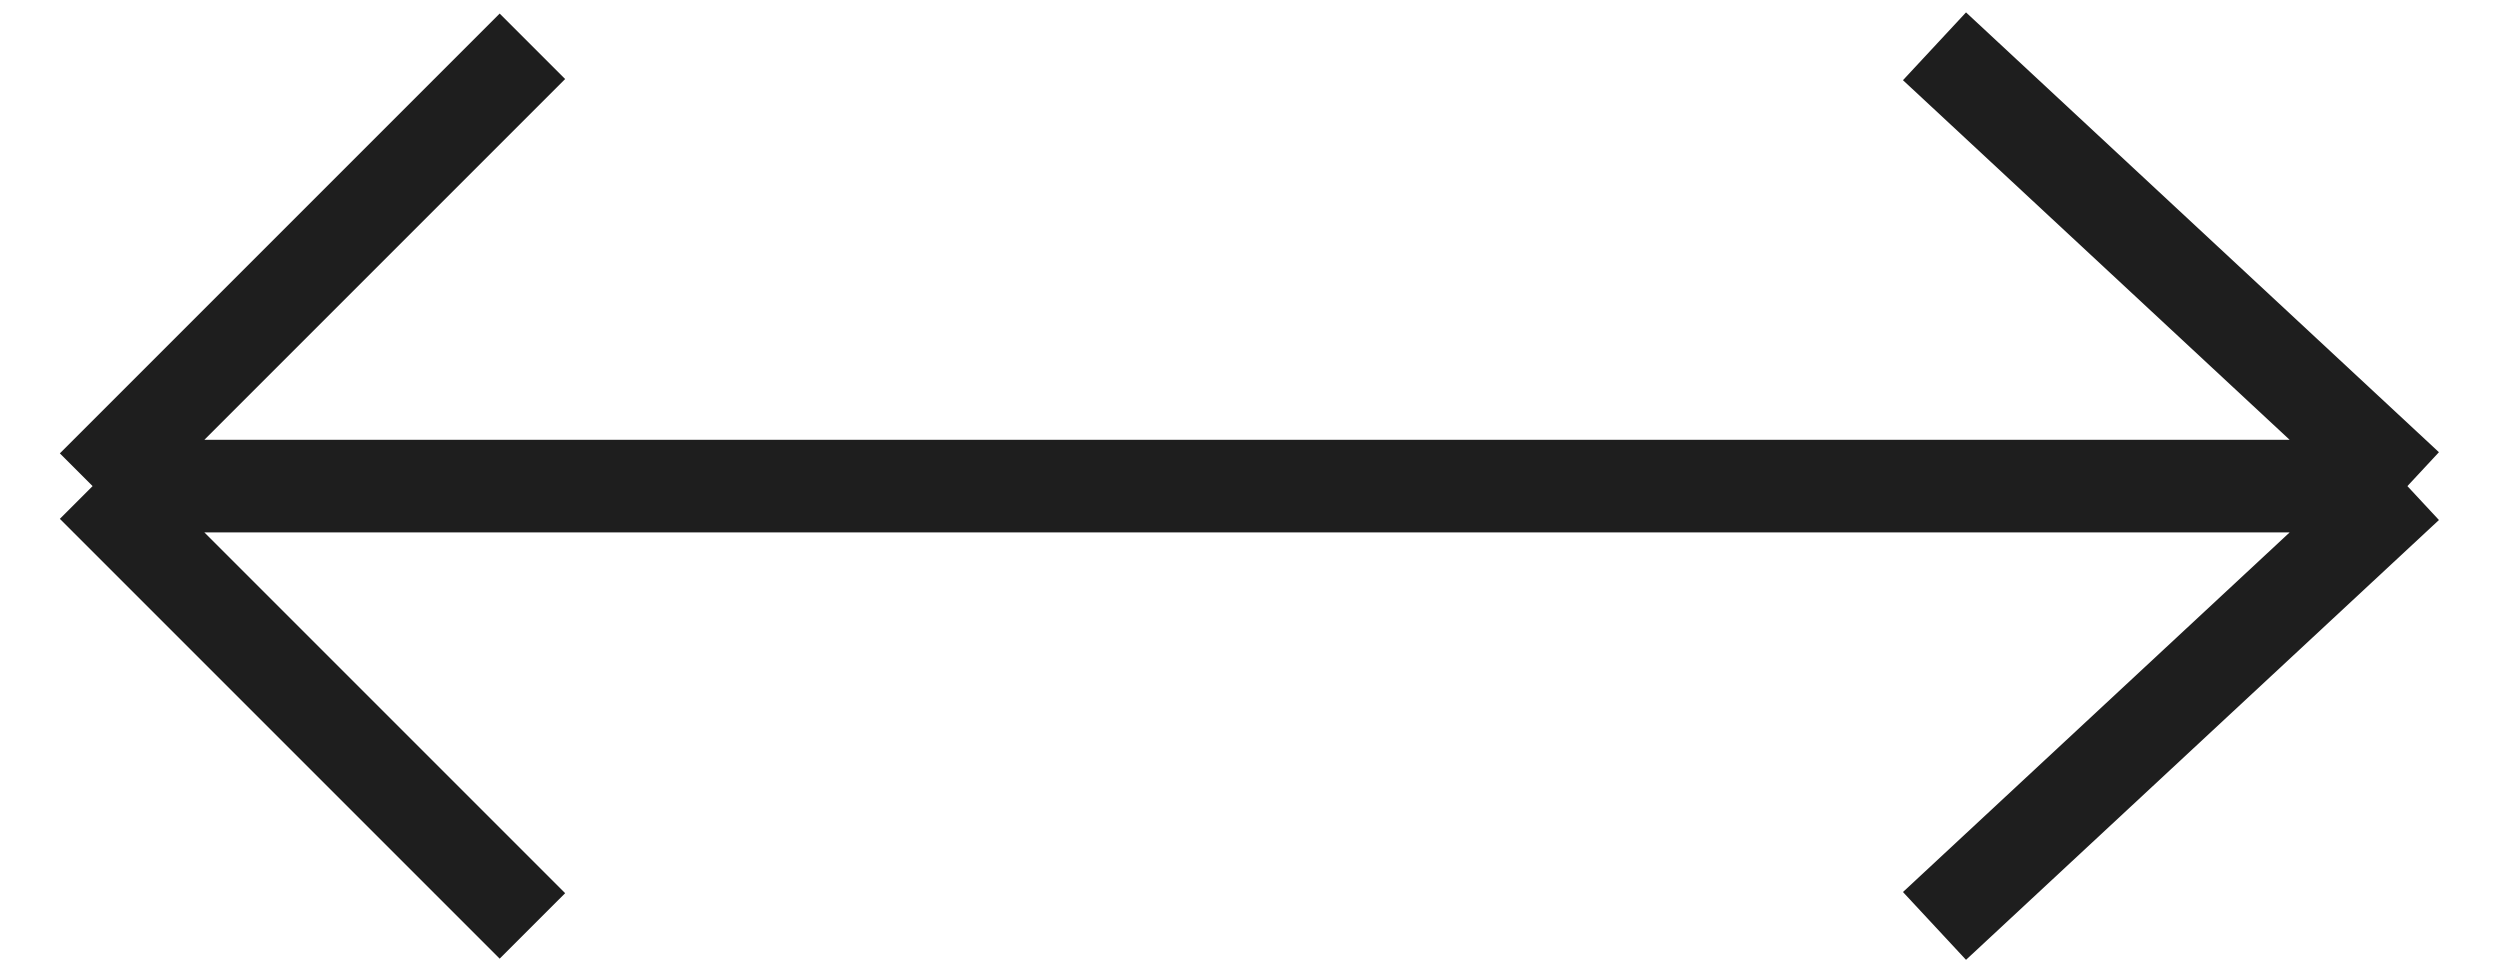
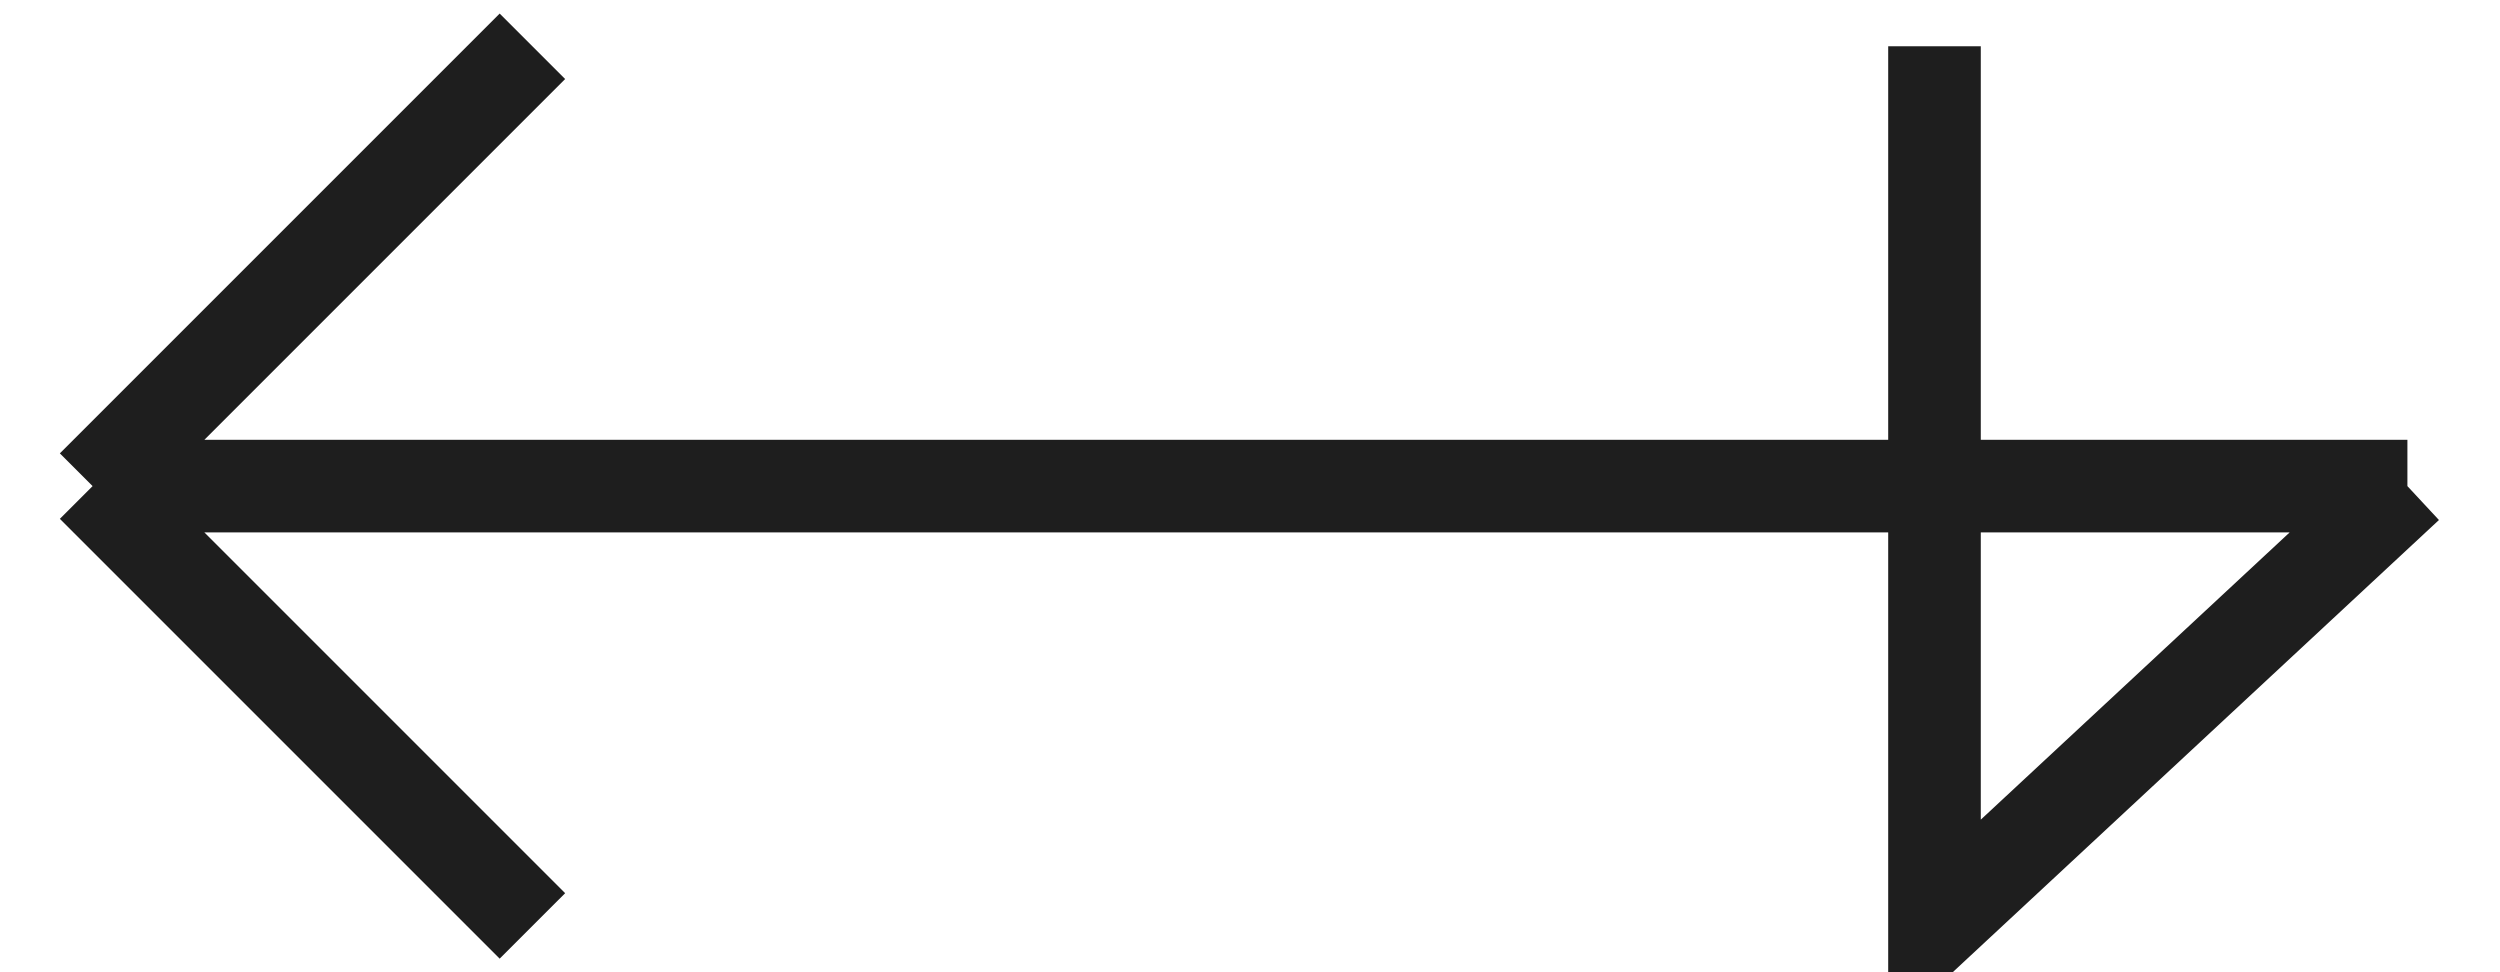
<svg xmlns="http://www.w3.org/2000/svg" width="54" height="21" viewBox="0 0 54 21" fill="none">
-   <path d="M2 10.5H52M2 10.5L11.5 1M2 10.5L11.5 20M52 10.5L41.785 20M52 10.5L41.785 1" stroke="#1E1E1E" stroke-width="2" />
+   <path d="M2 10.5H52M2 10.5L11.5 1M2 10.5L11.5 20M52 10.5L41.785 20L41.785 1" stroke="#1E1E1E" stroke-width="2" />
</svg>